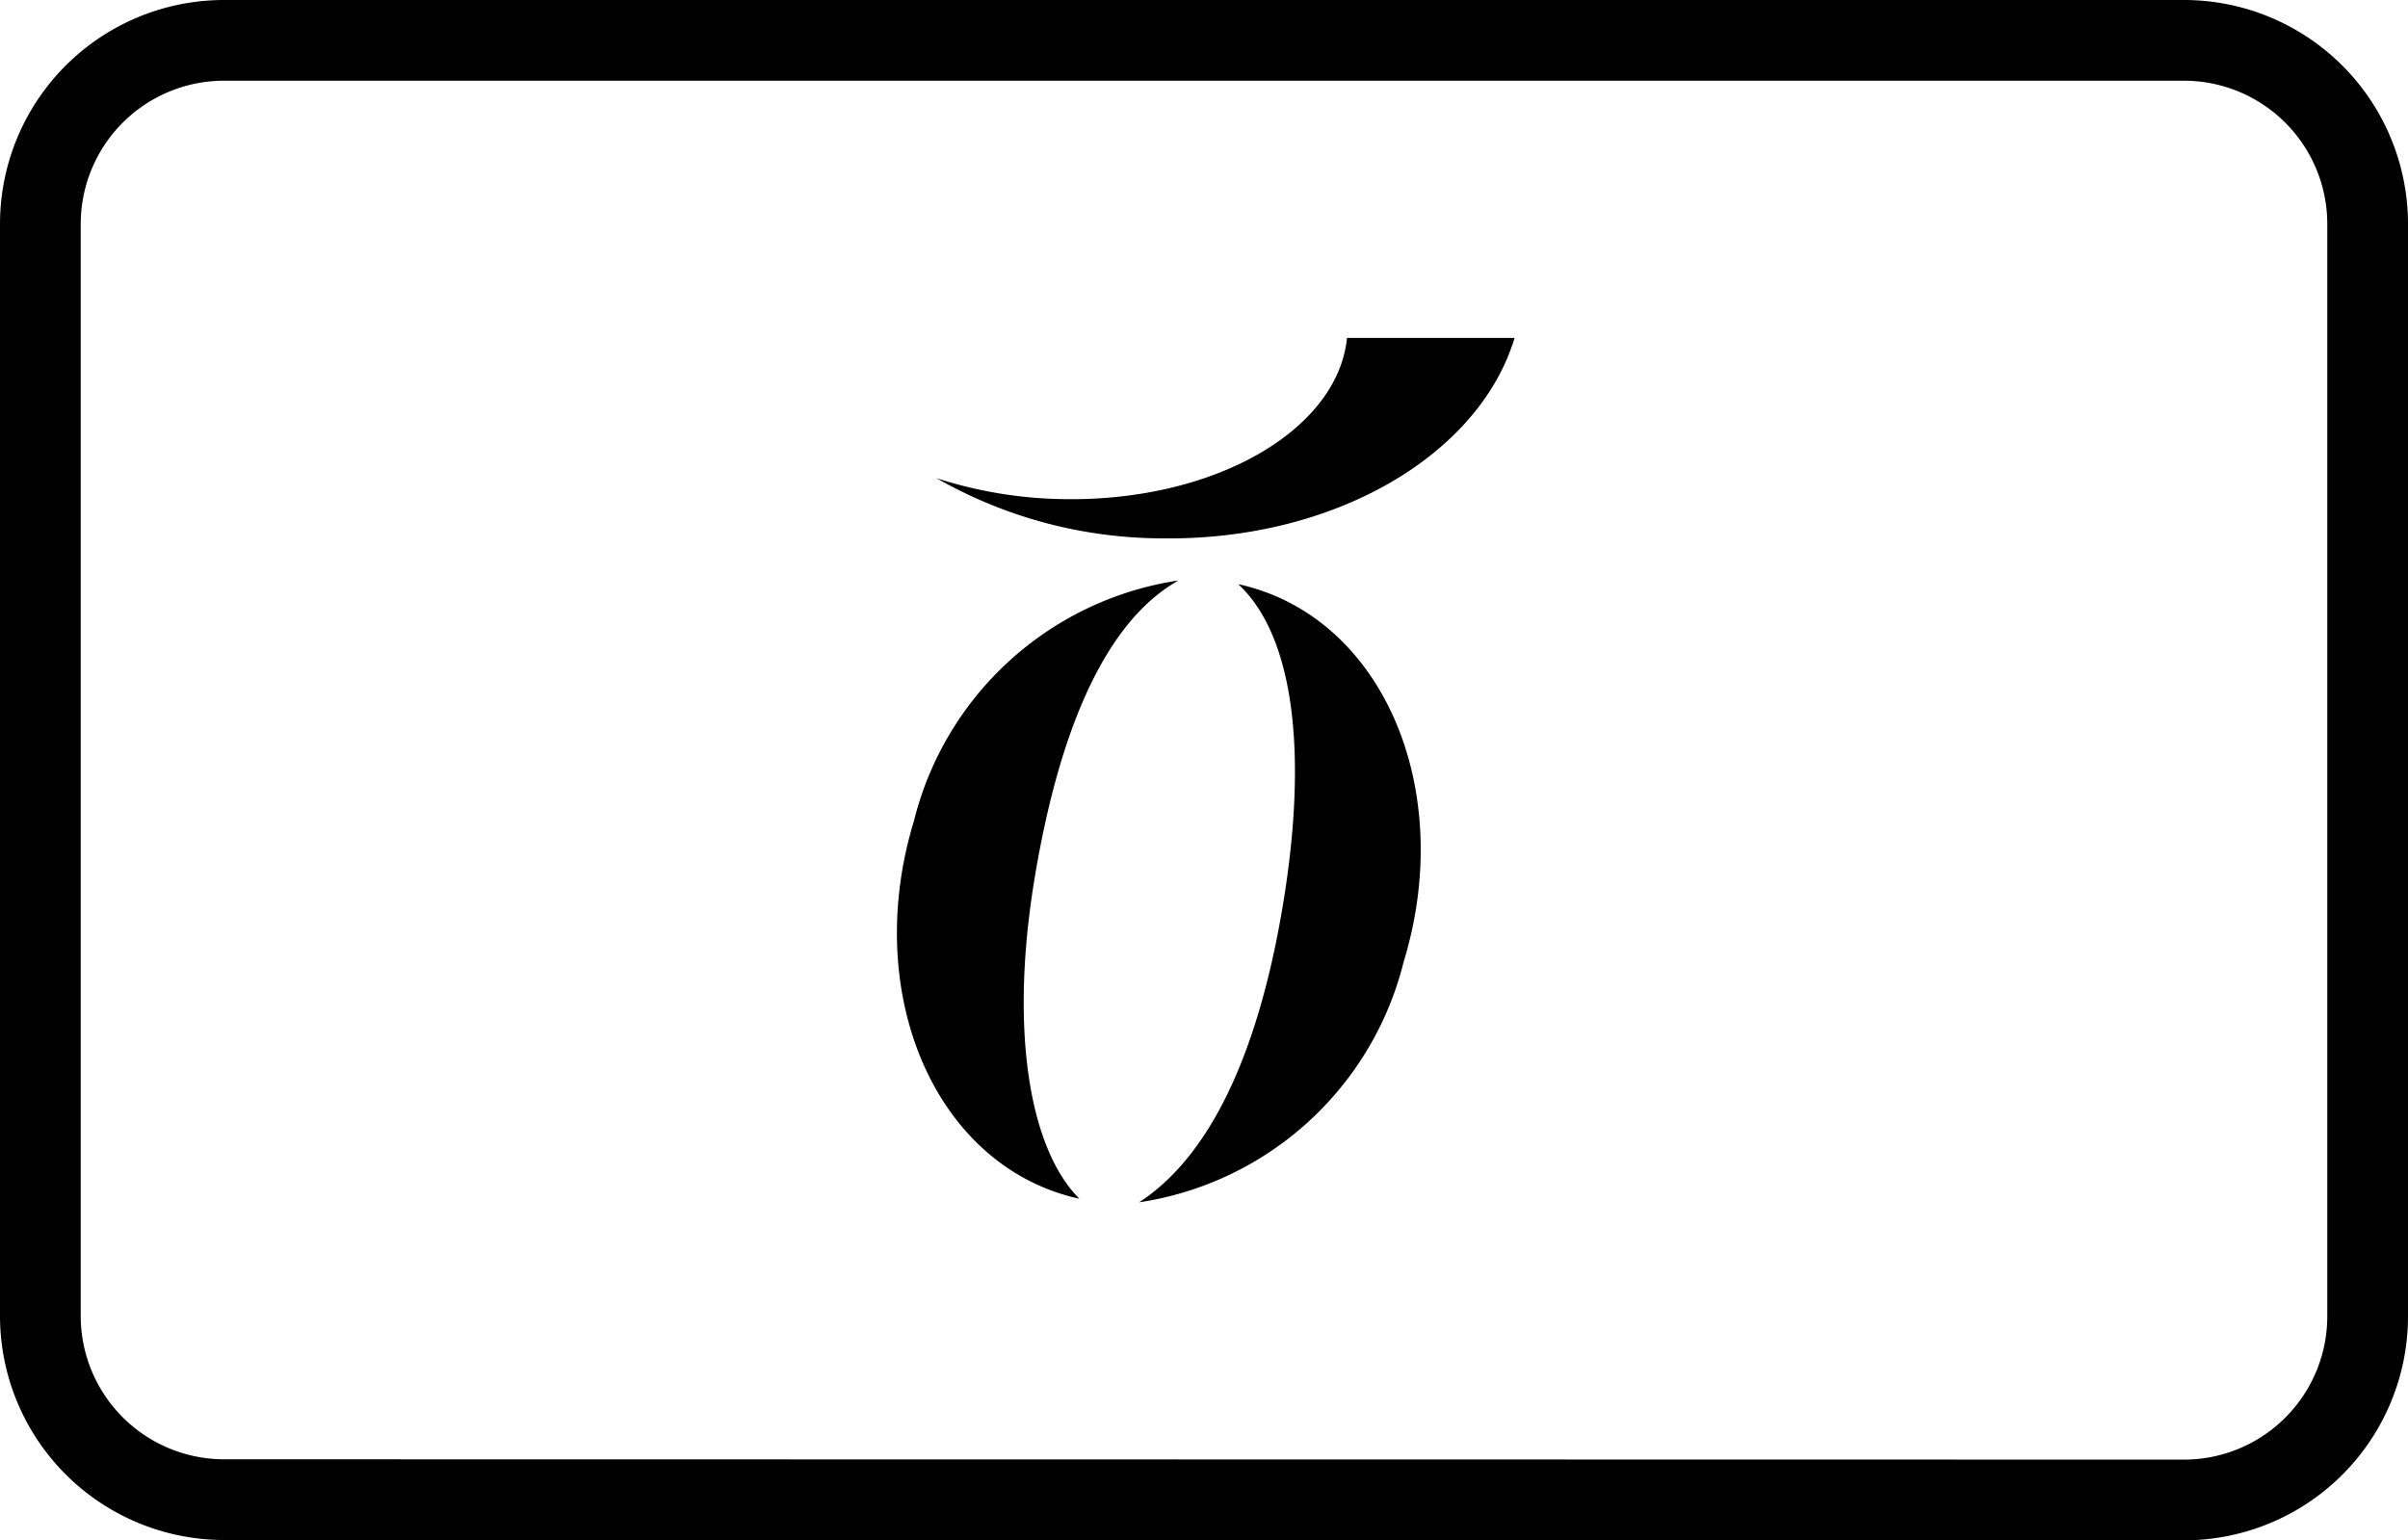
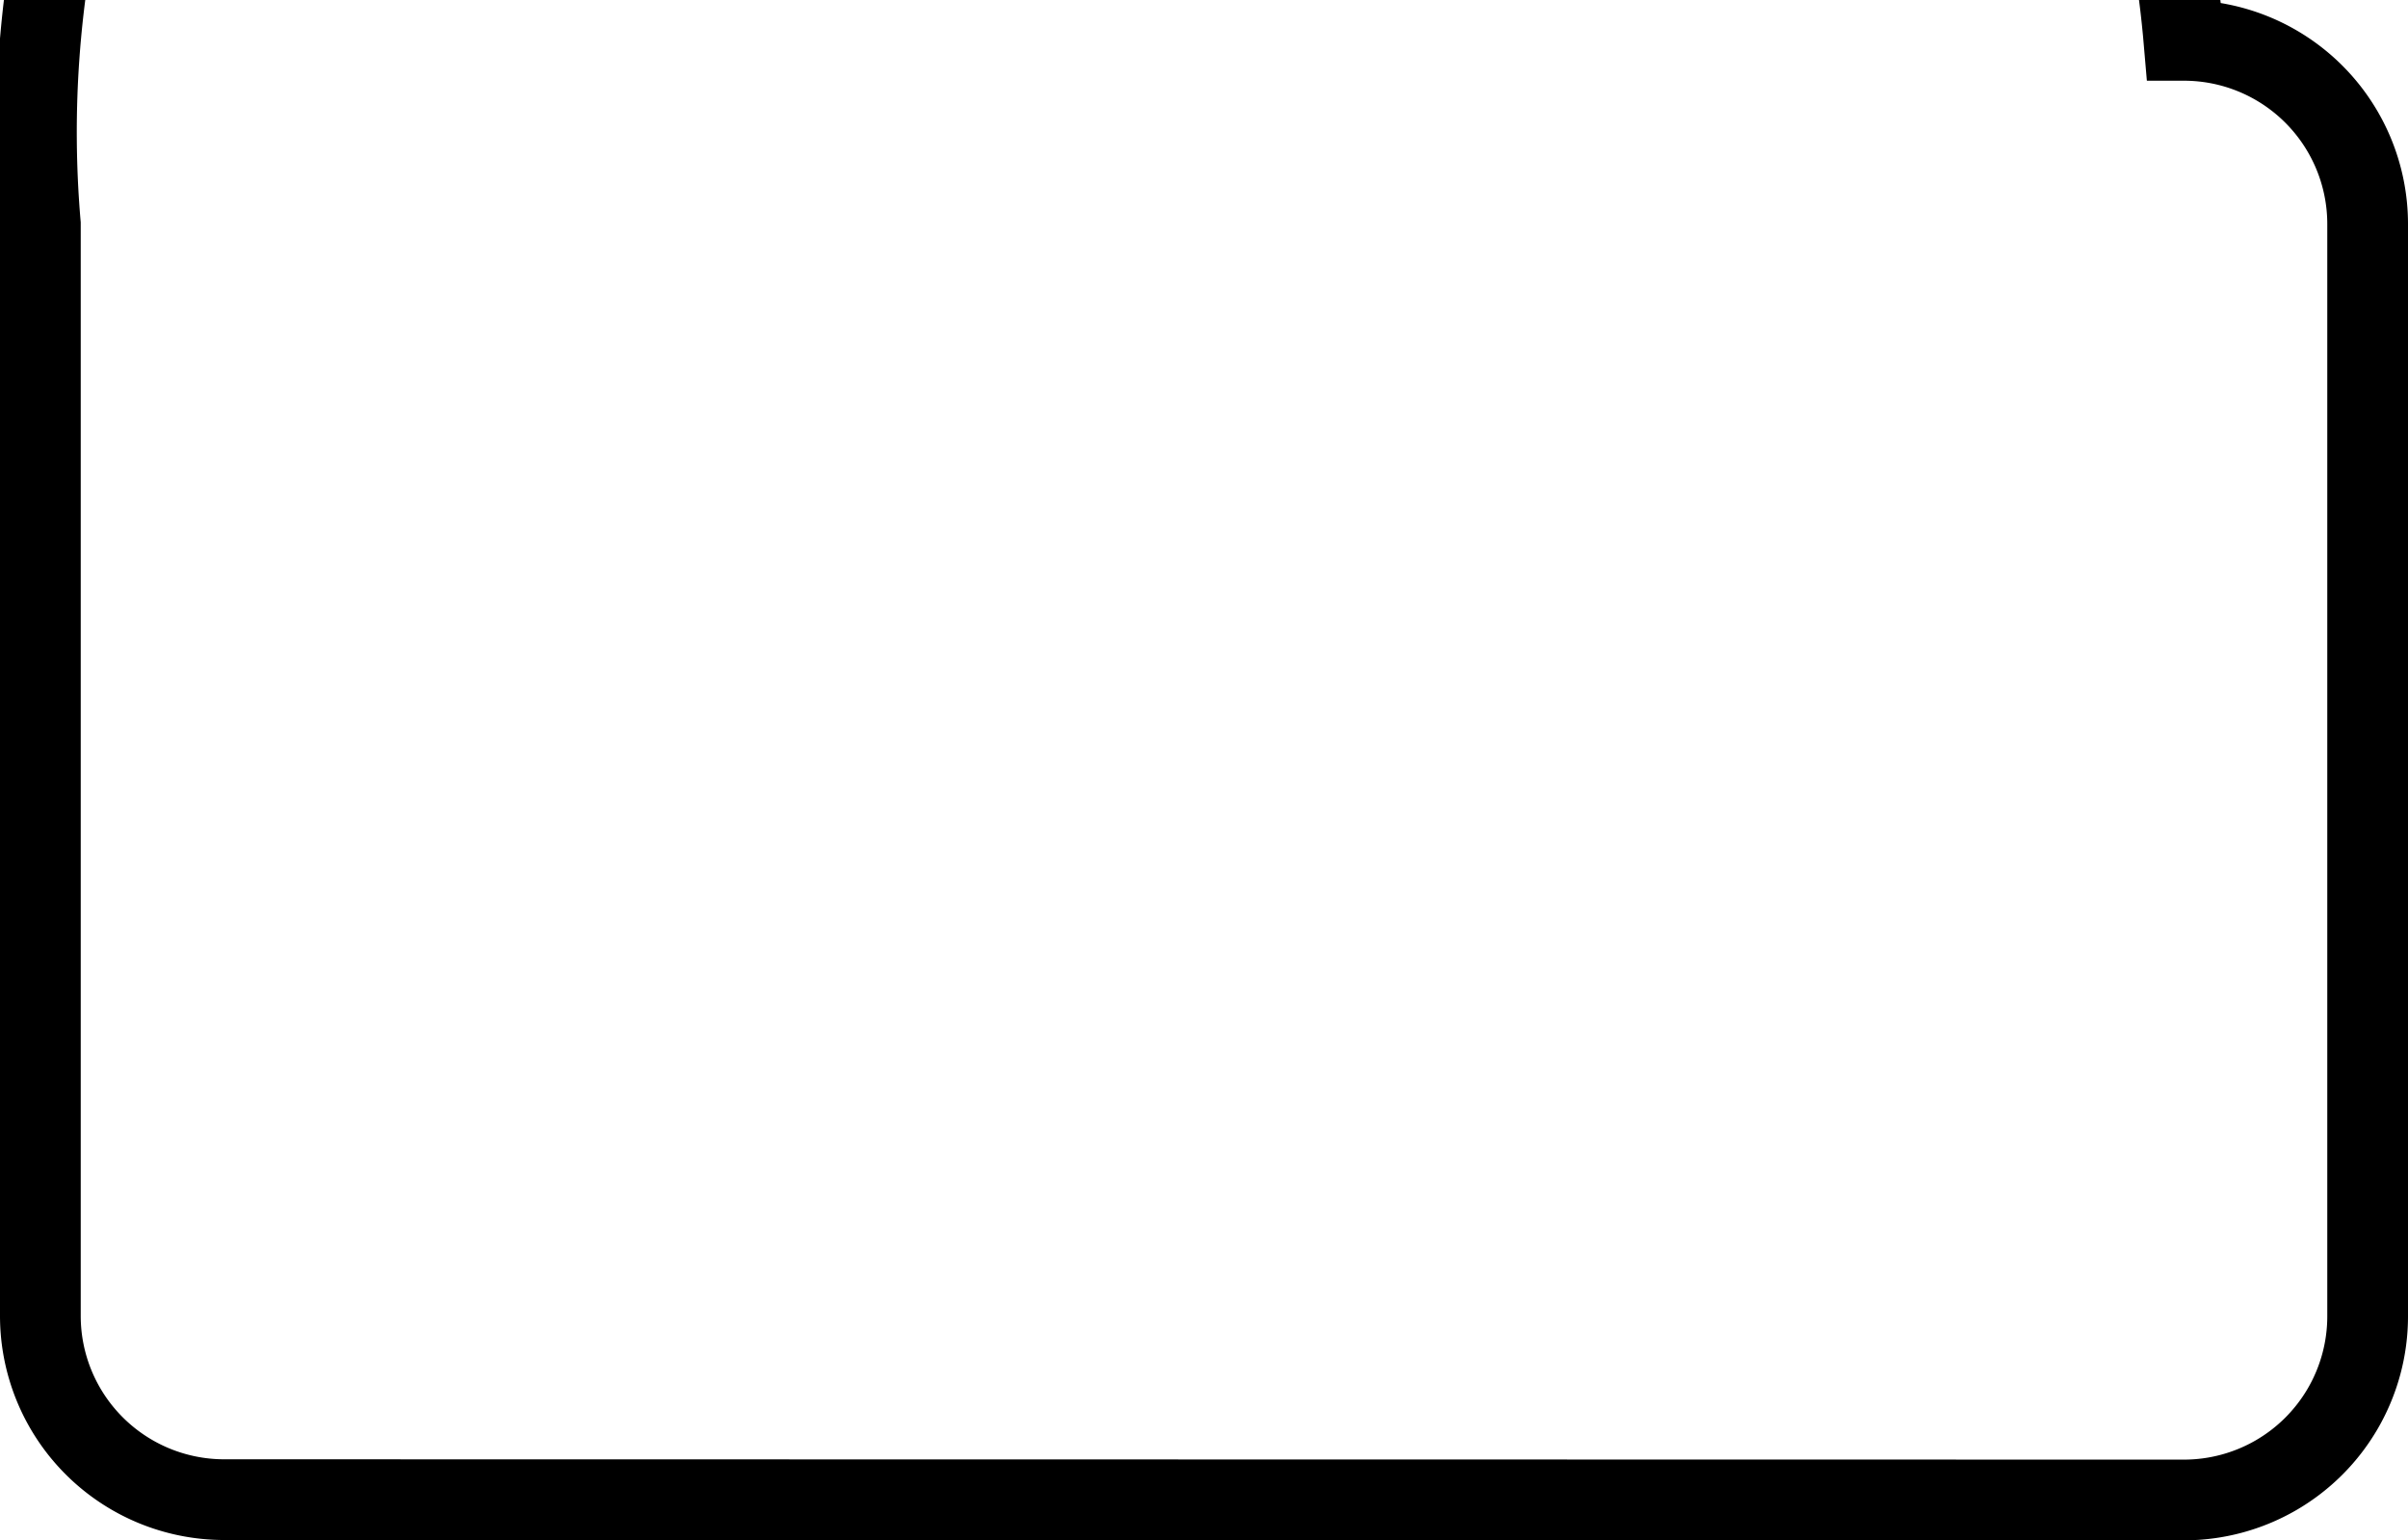
<svg xmlns="http://www.w3.org/2000/svg" width="29.831" height="19.084" viewBox="0 0 29.831 19.084">
-   <path d="M27.055 18.584a2.276 2.276 0 002.276-2.276V2.776A2.276 2.276 0 0027.055.5H2.777A2.276 2.276 0 00.5 2.776v13.528a2.277 2.277 0 002.277 2.276z" fill="none" stroke="currentColor" stroke-miterlimit="10" />
-   <path d="M15.504 7.279a1.87 1.87 0 00-.164-.041c.686.637.871 2.085.548 4.005-.316 1.876-.926 3.1-1.776 3.653a3.985 3.985 0 003.278-2.983c.633-2.077-.211-4.152-1.886-4.634zm-2.681 3.566c.316-1.876.9-3.16 1.776-3.653a3.984 3.984 0 00-3.278 2.983c-.632 2.078.213 4.153 1.886 4.635.054.016.109.029.164.041-.616-.616-.872-2.086-.548-4.006zm.36-4.661a5.327 5.327 0 01-1.582-.26 5.663 5.663 0 002.792.746c2.142.03 3.932-1.034 4.37-2.483h-2.076c-.115 1.143-1.64 2.026-3.504 1.997z" />
+   <path d="M27.055 18.584a2.276 2.276 0 002.276-2.276V2.776A2.276 2.276 0 0027.055.5A2.276 2.276 0 00.5 2.776v13.528a2.277 2.277 0 002.277 2.276z" fill="none" stroke="currentColor" stroke-miterlimit="10" />
</svg>